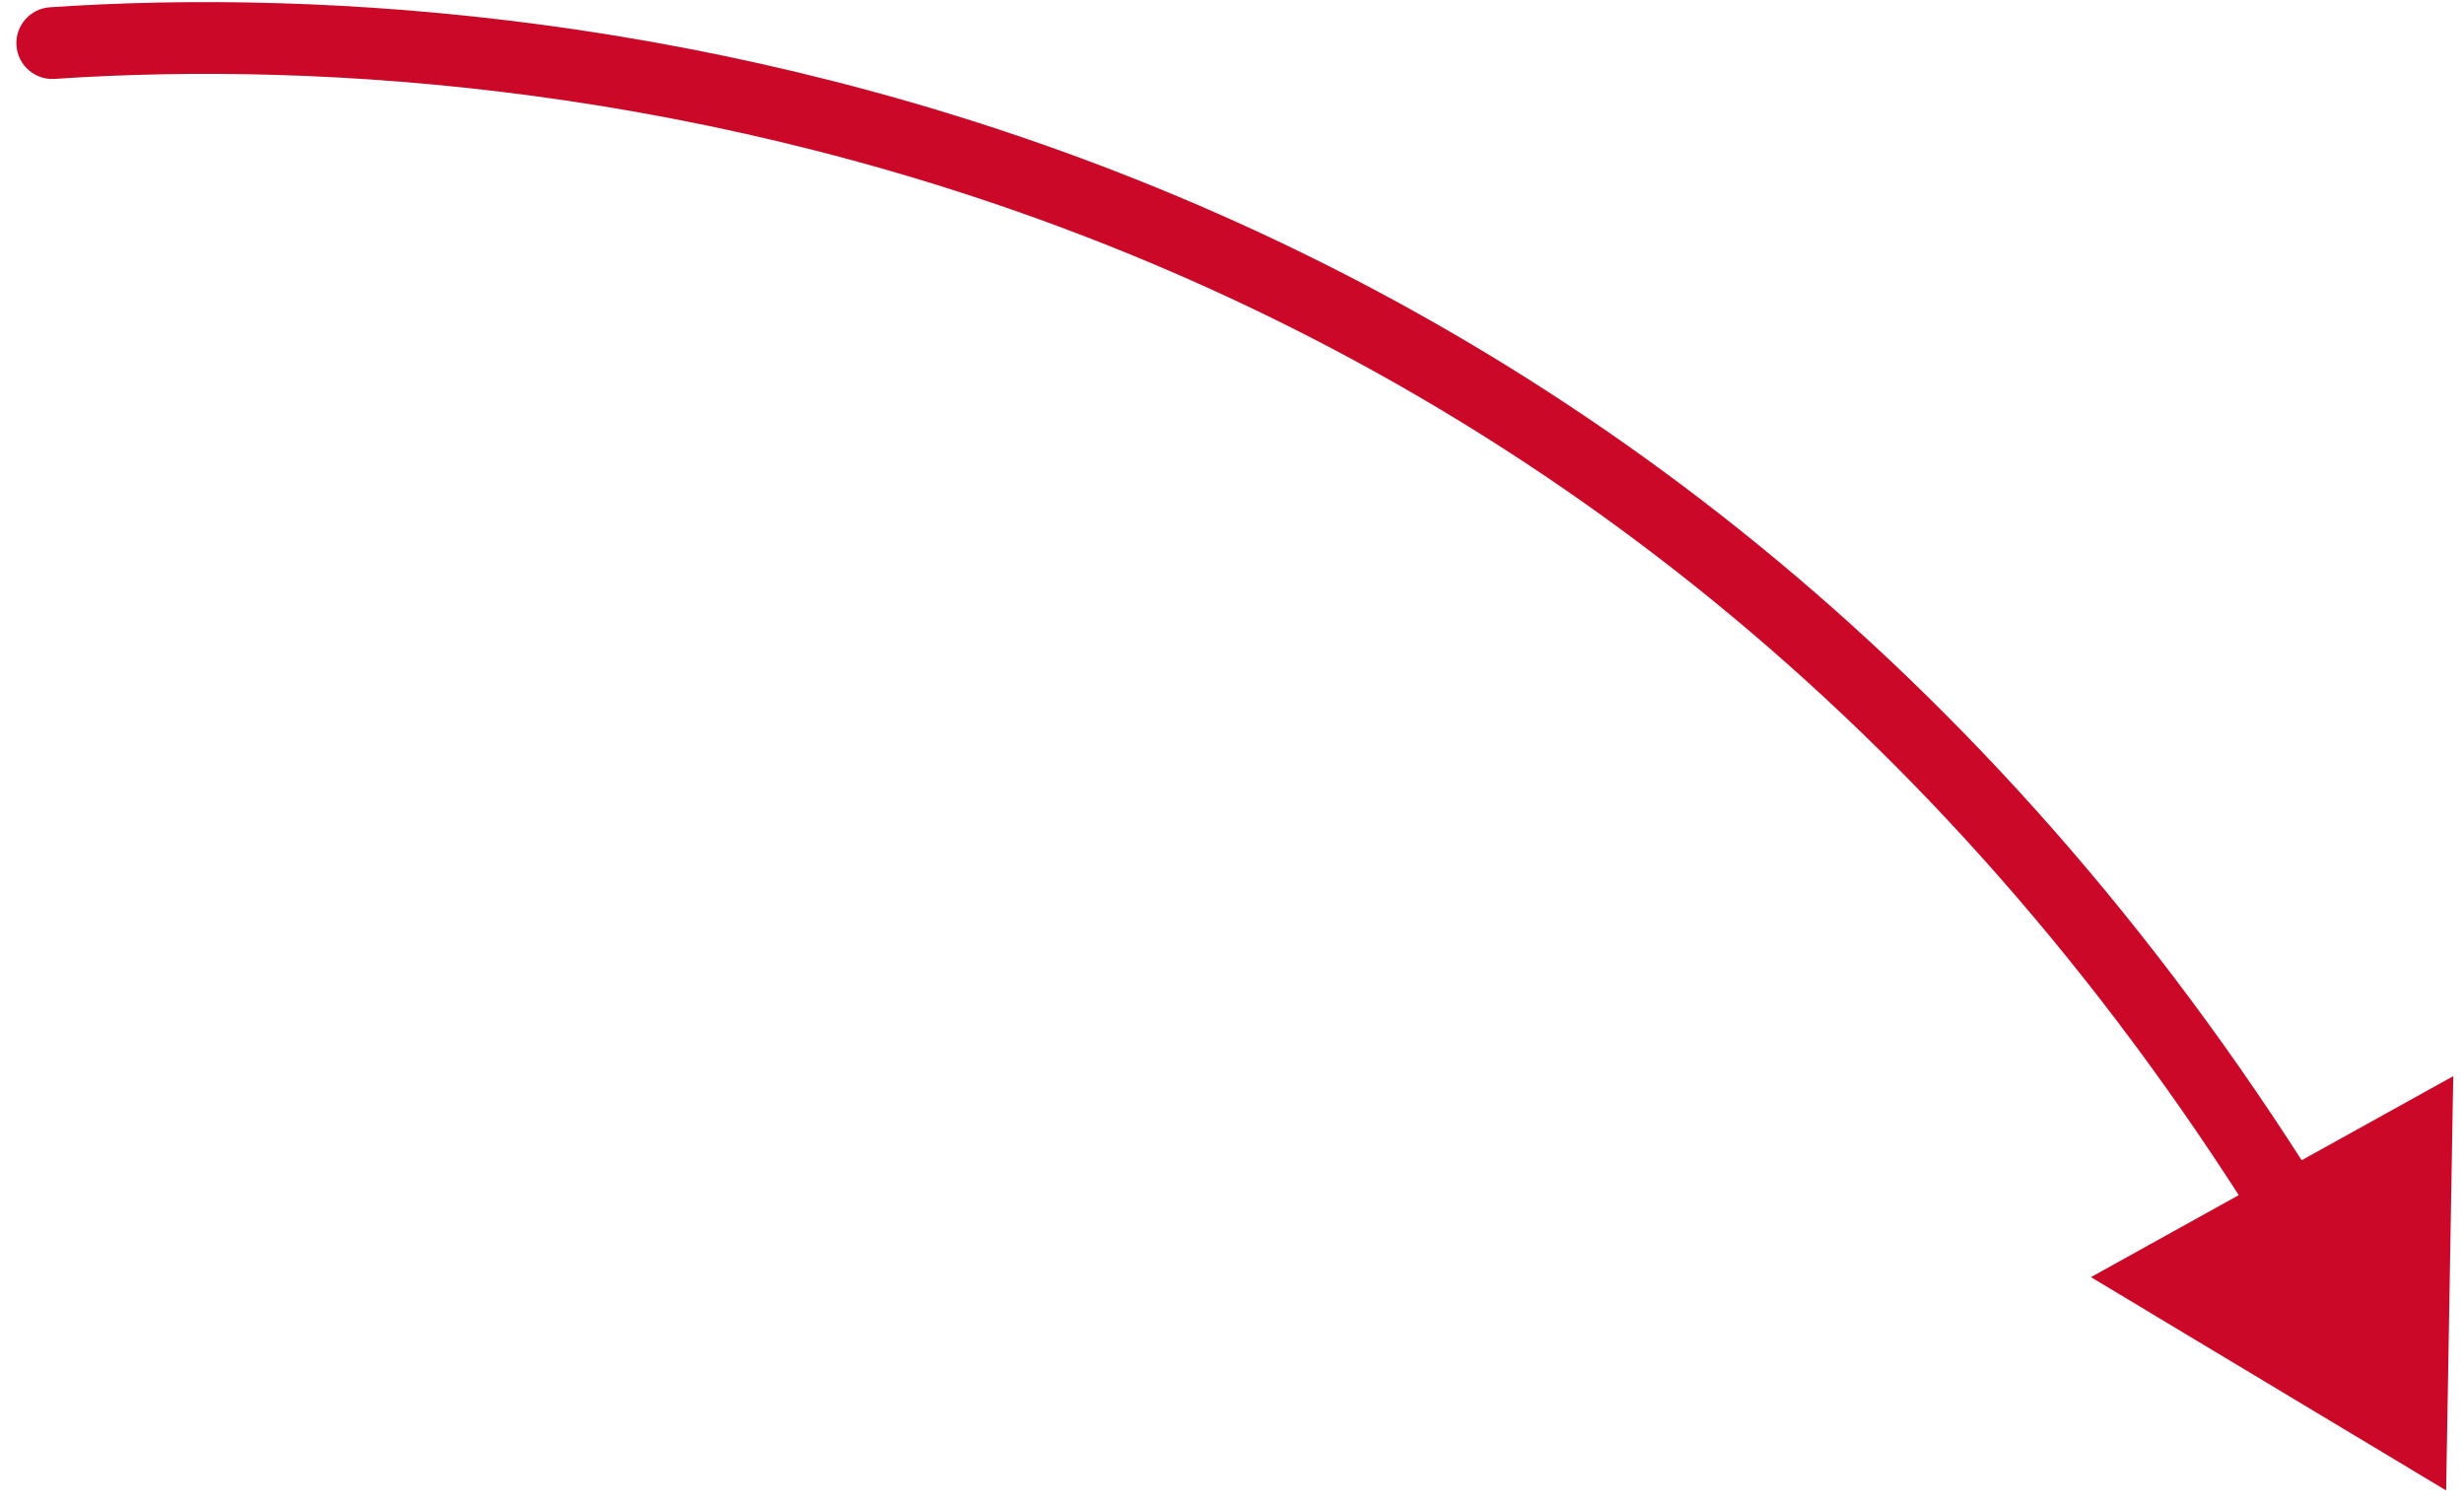
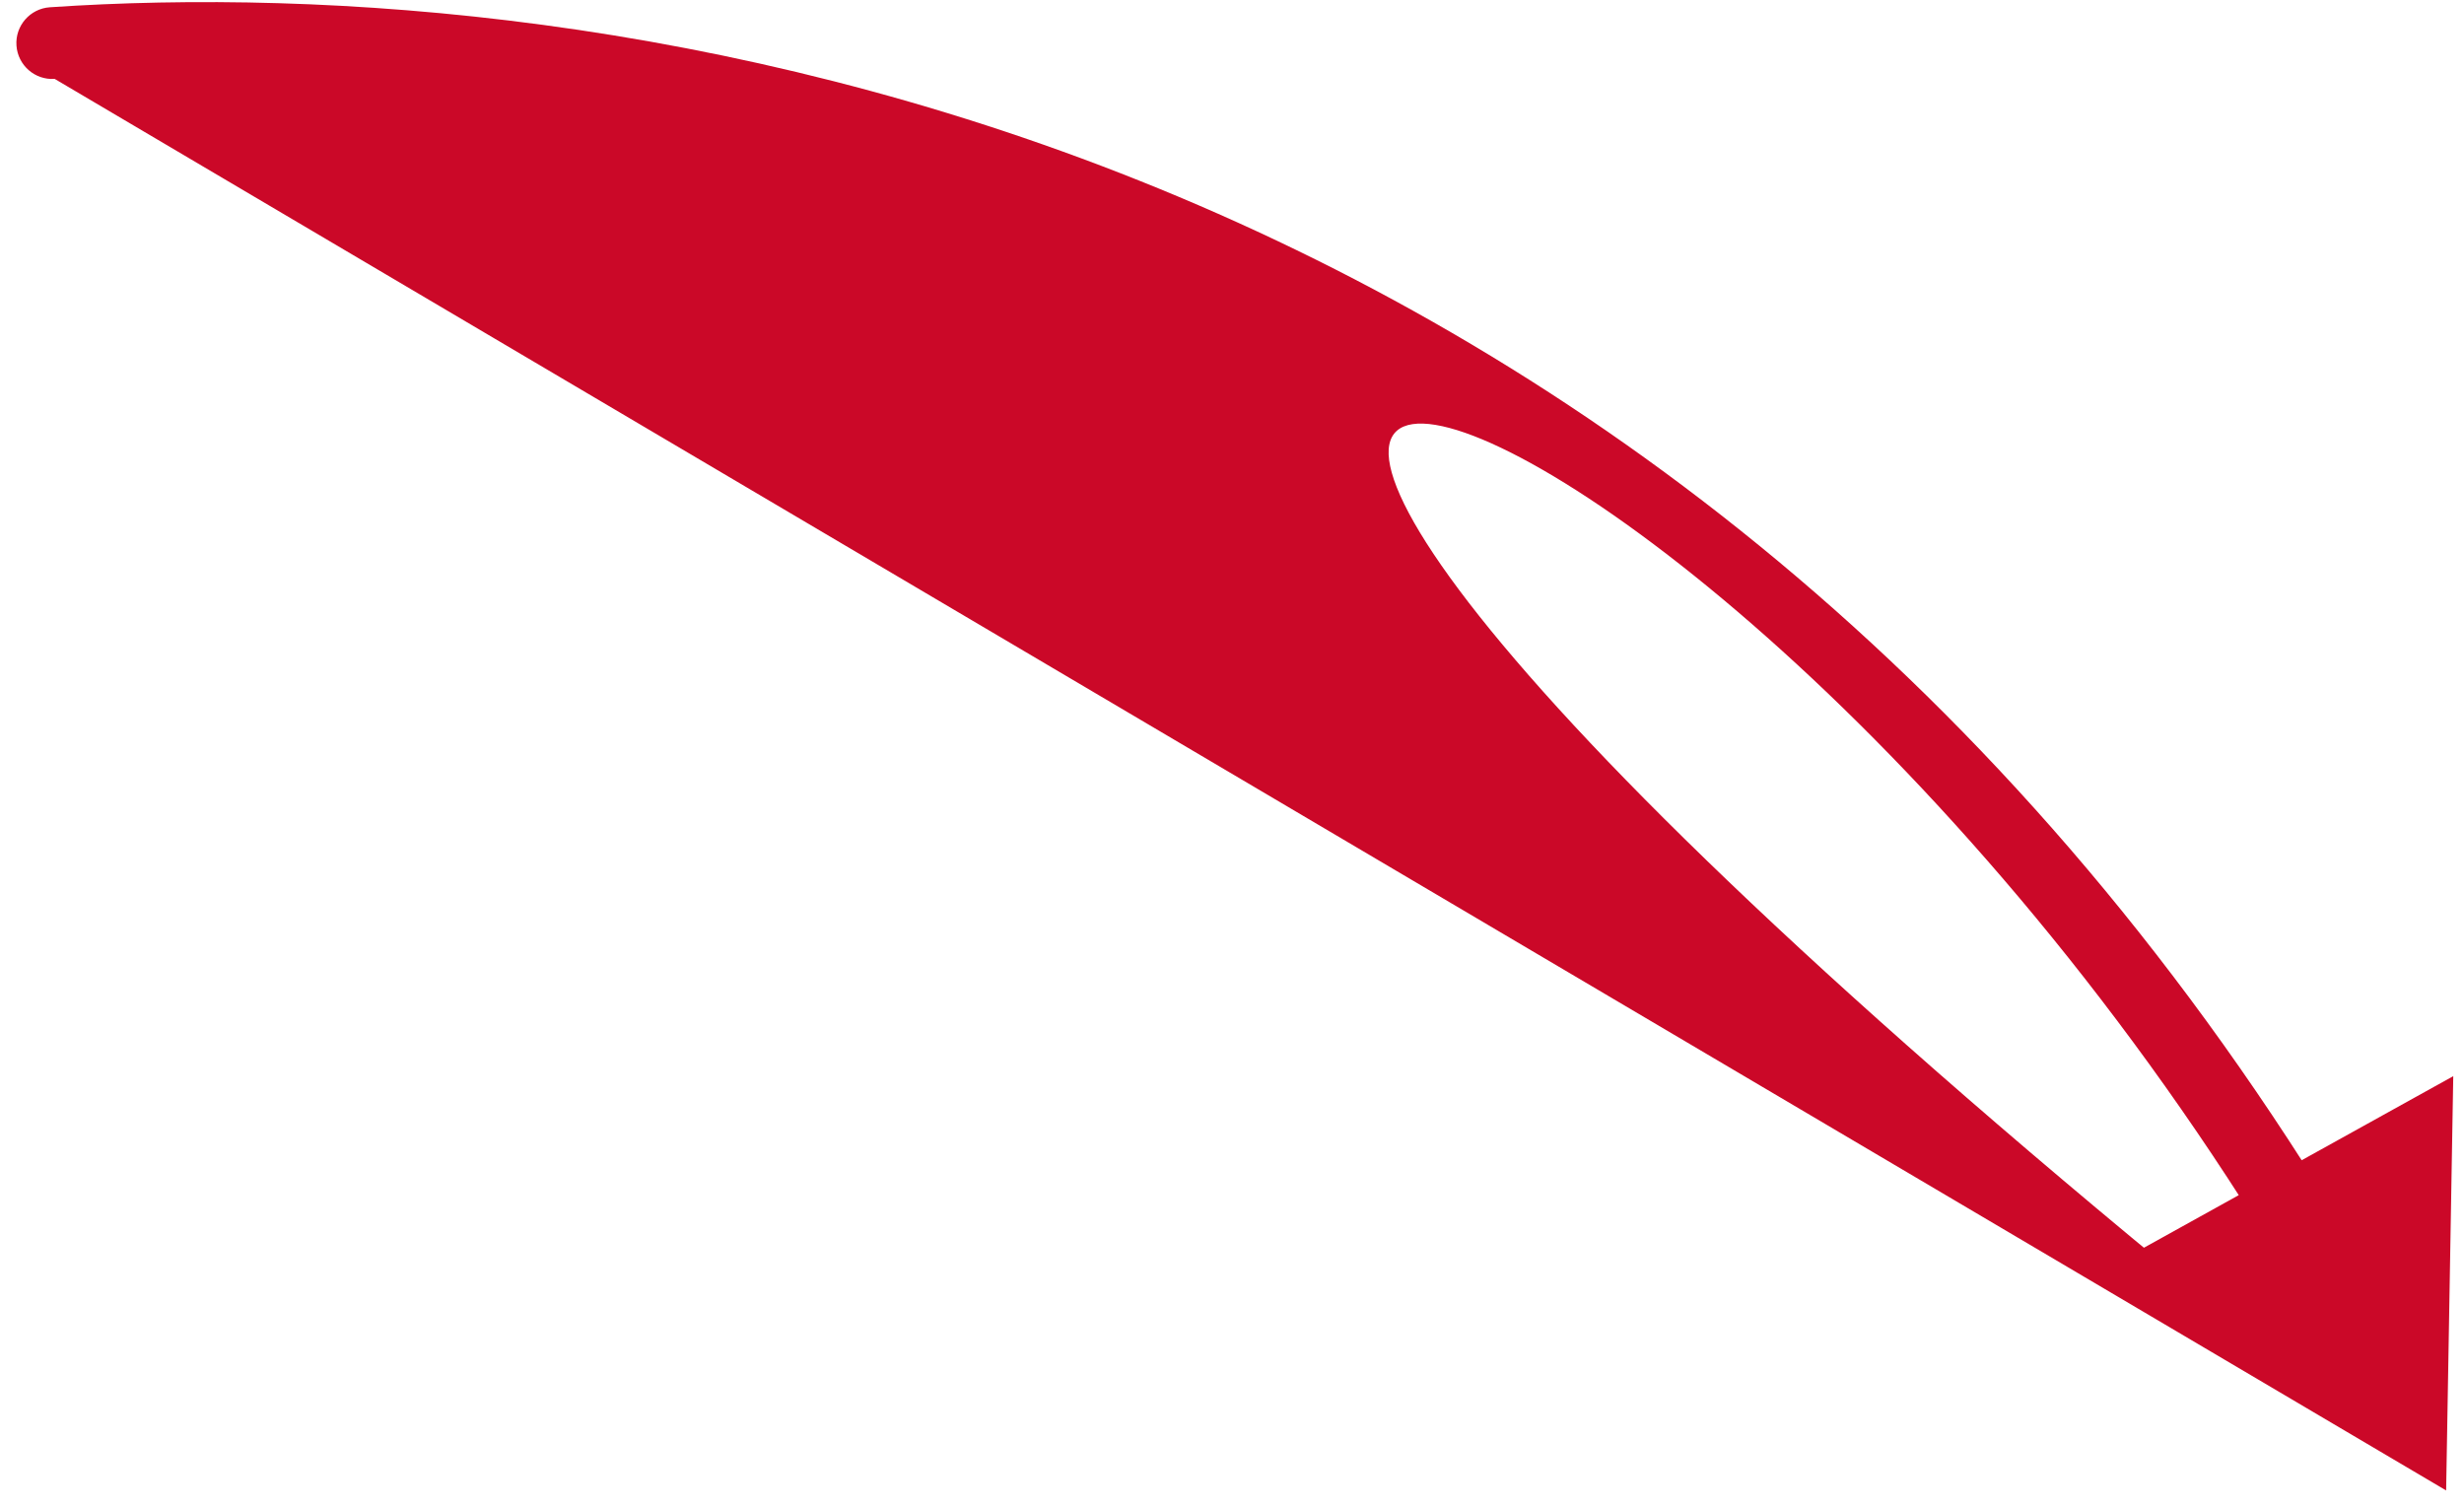
<svg xmlns="http://www.w3.org/2000/svg" width="103" height="63" viewBox="0 0 103 63" fill="none">
-   <path id="Vector 4" d="M2.083 0.304C1.257 0.36 0.632 1.076 0.688 1.902C0.744 2.729 1.46 3.354 2.286 3.298L2.083 0.304ZM102.253 62.303L102.551 44.985L87.404 53.386L102.253 62.303ZM2.286 3.298C24.777 1.773 67.12 7.639 94.436 51.299L96.98 49.707C68.869 4.777 25.223 -1.264 2.083 0.304L2.286 3.298Z" fill="#CB0828" />
+   <path id="Vector 4" d="M2.083 0.304C1.257 0.36 0.632 1.076 0.688 1.902C0.744 2.729 1.46 3.354 2.286 3.298L2.083 0.304ZM102.253 62.303L102.551 44.985L87.404 53.386L102.253 62.303ZC24.777 1.773 67.12 7.639 94.436 51.299L96.98 49.707C68.869 4.777 25.223 -1.264 2.083 0.304L2.286 3.298Z" fill="#CB0828" />
</svg>